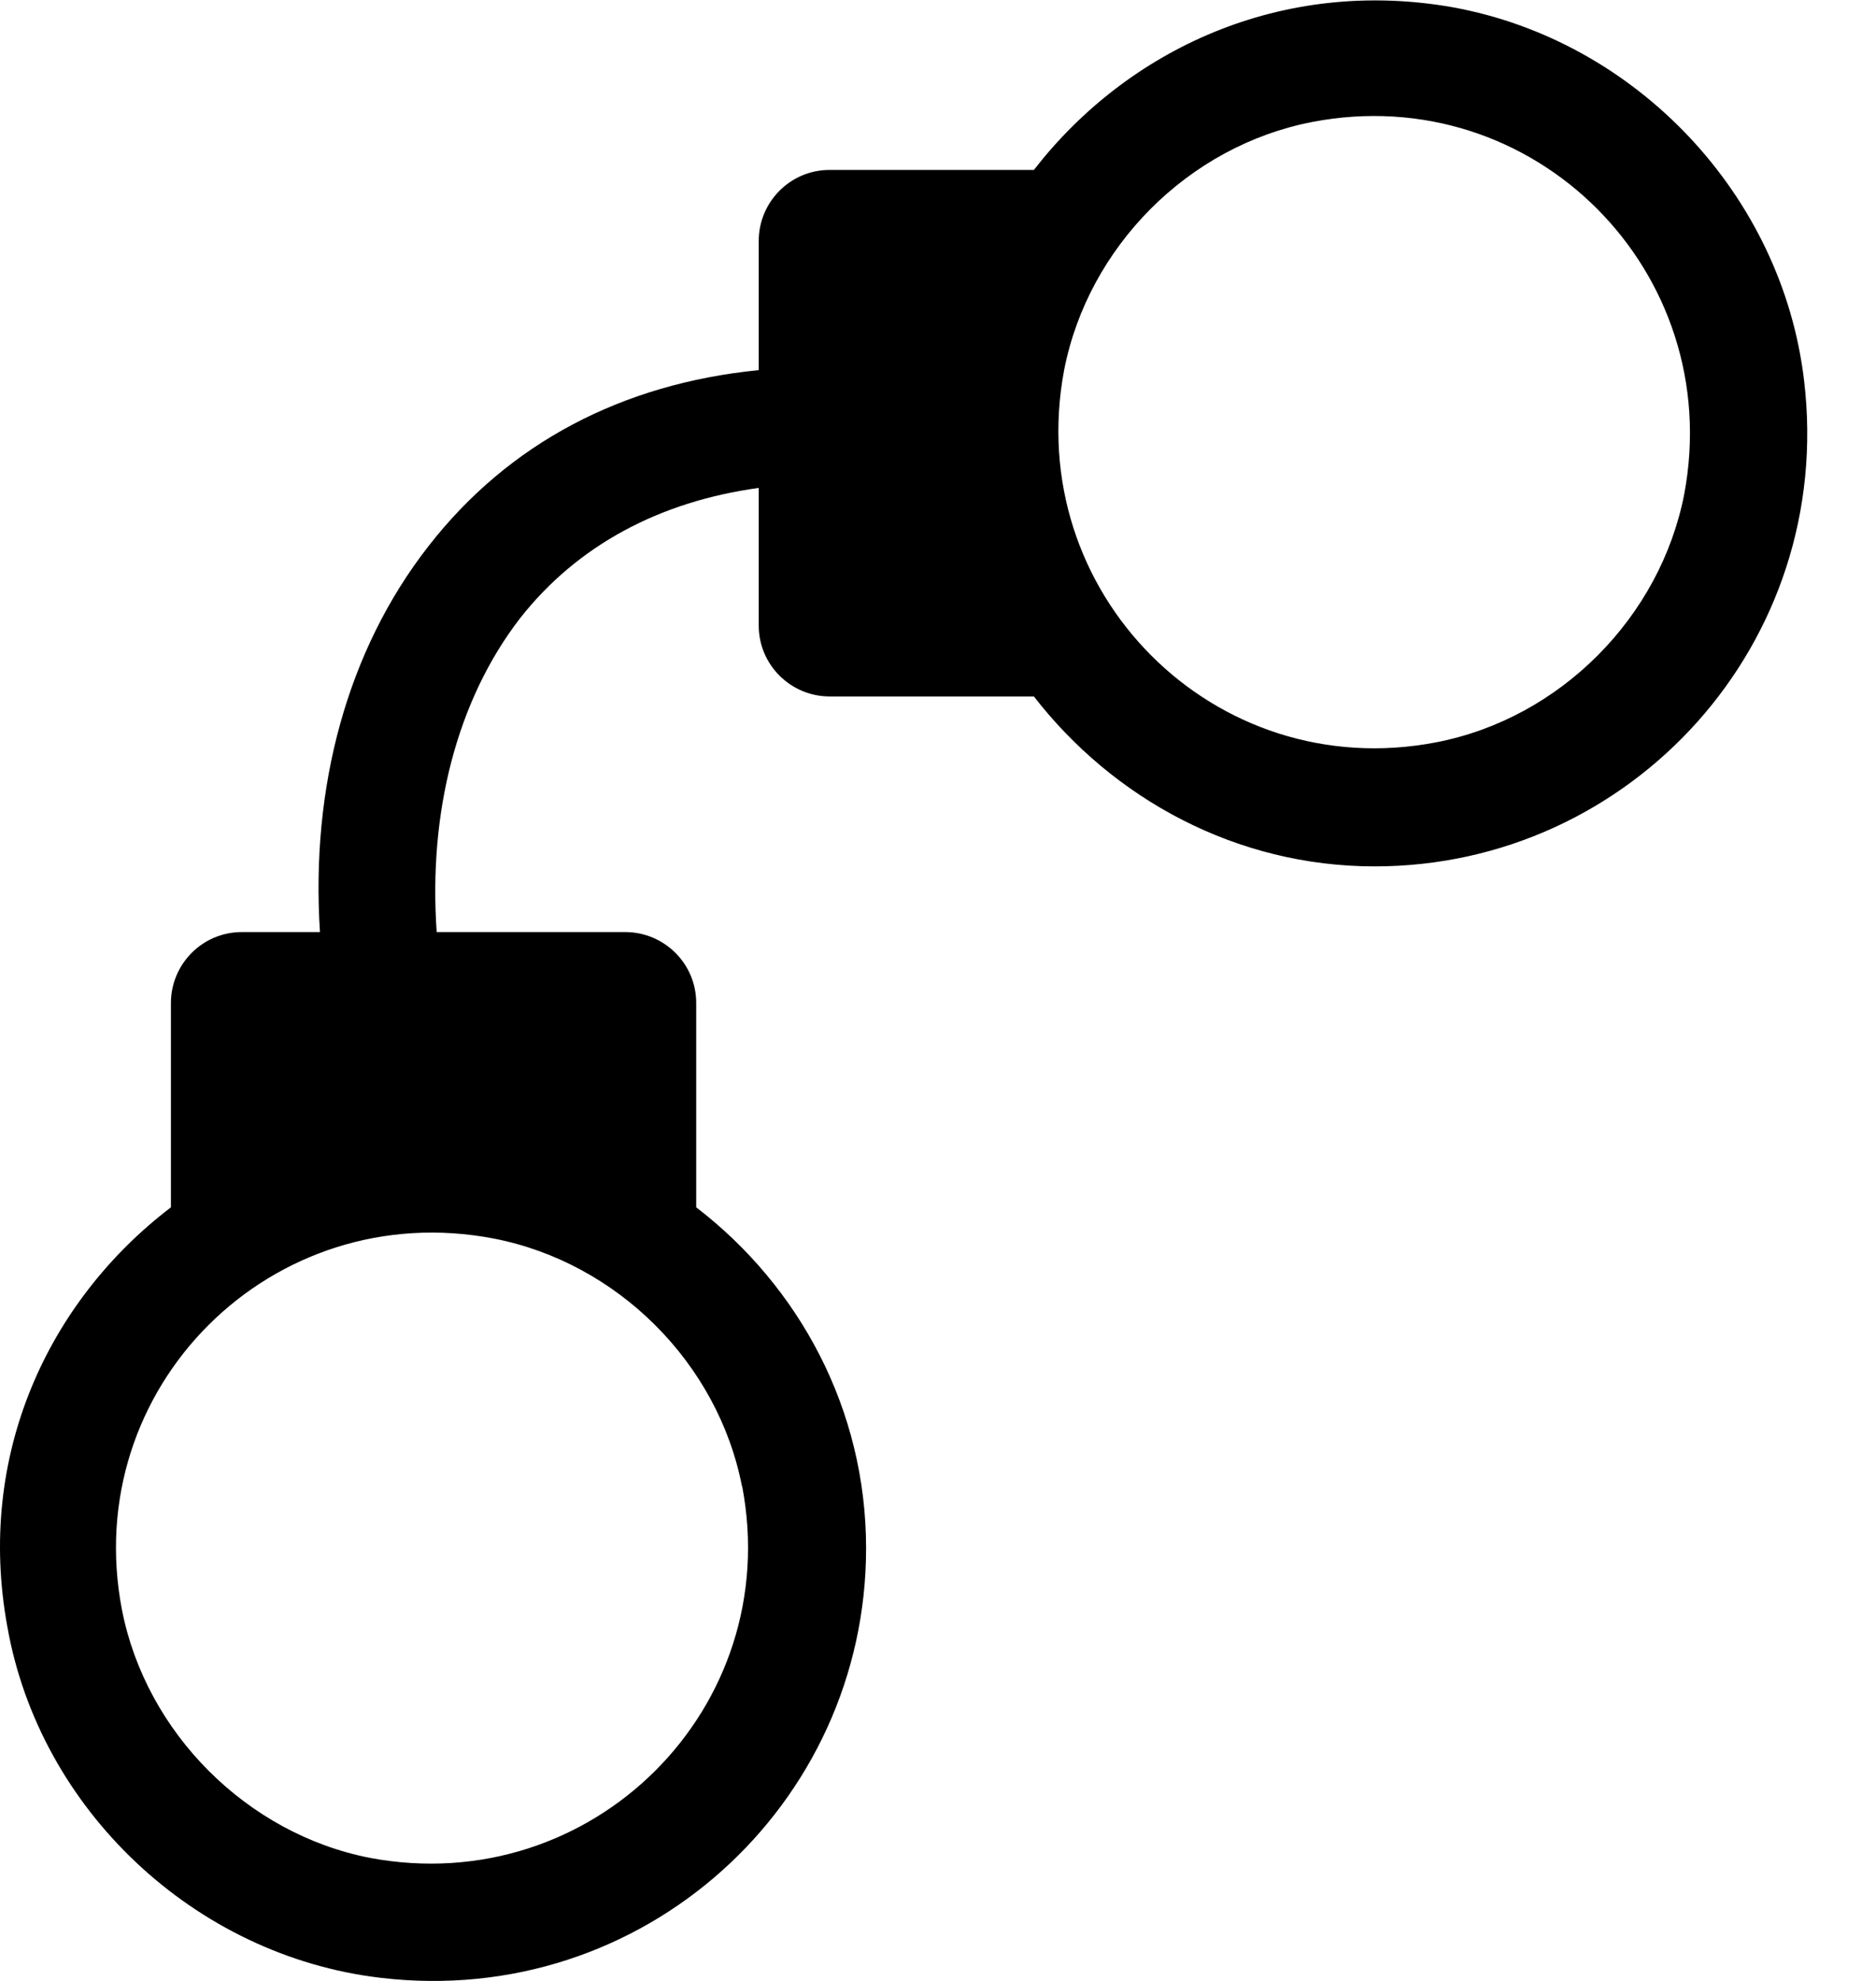
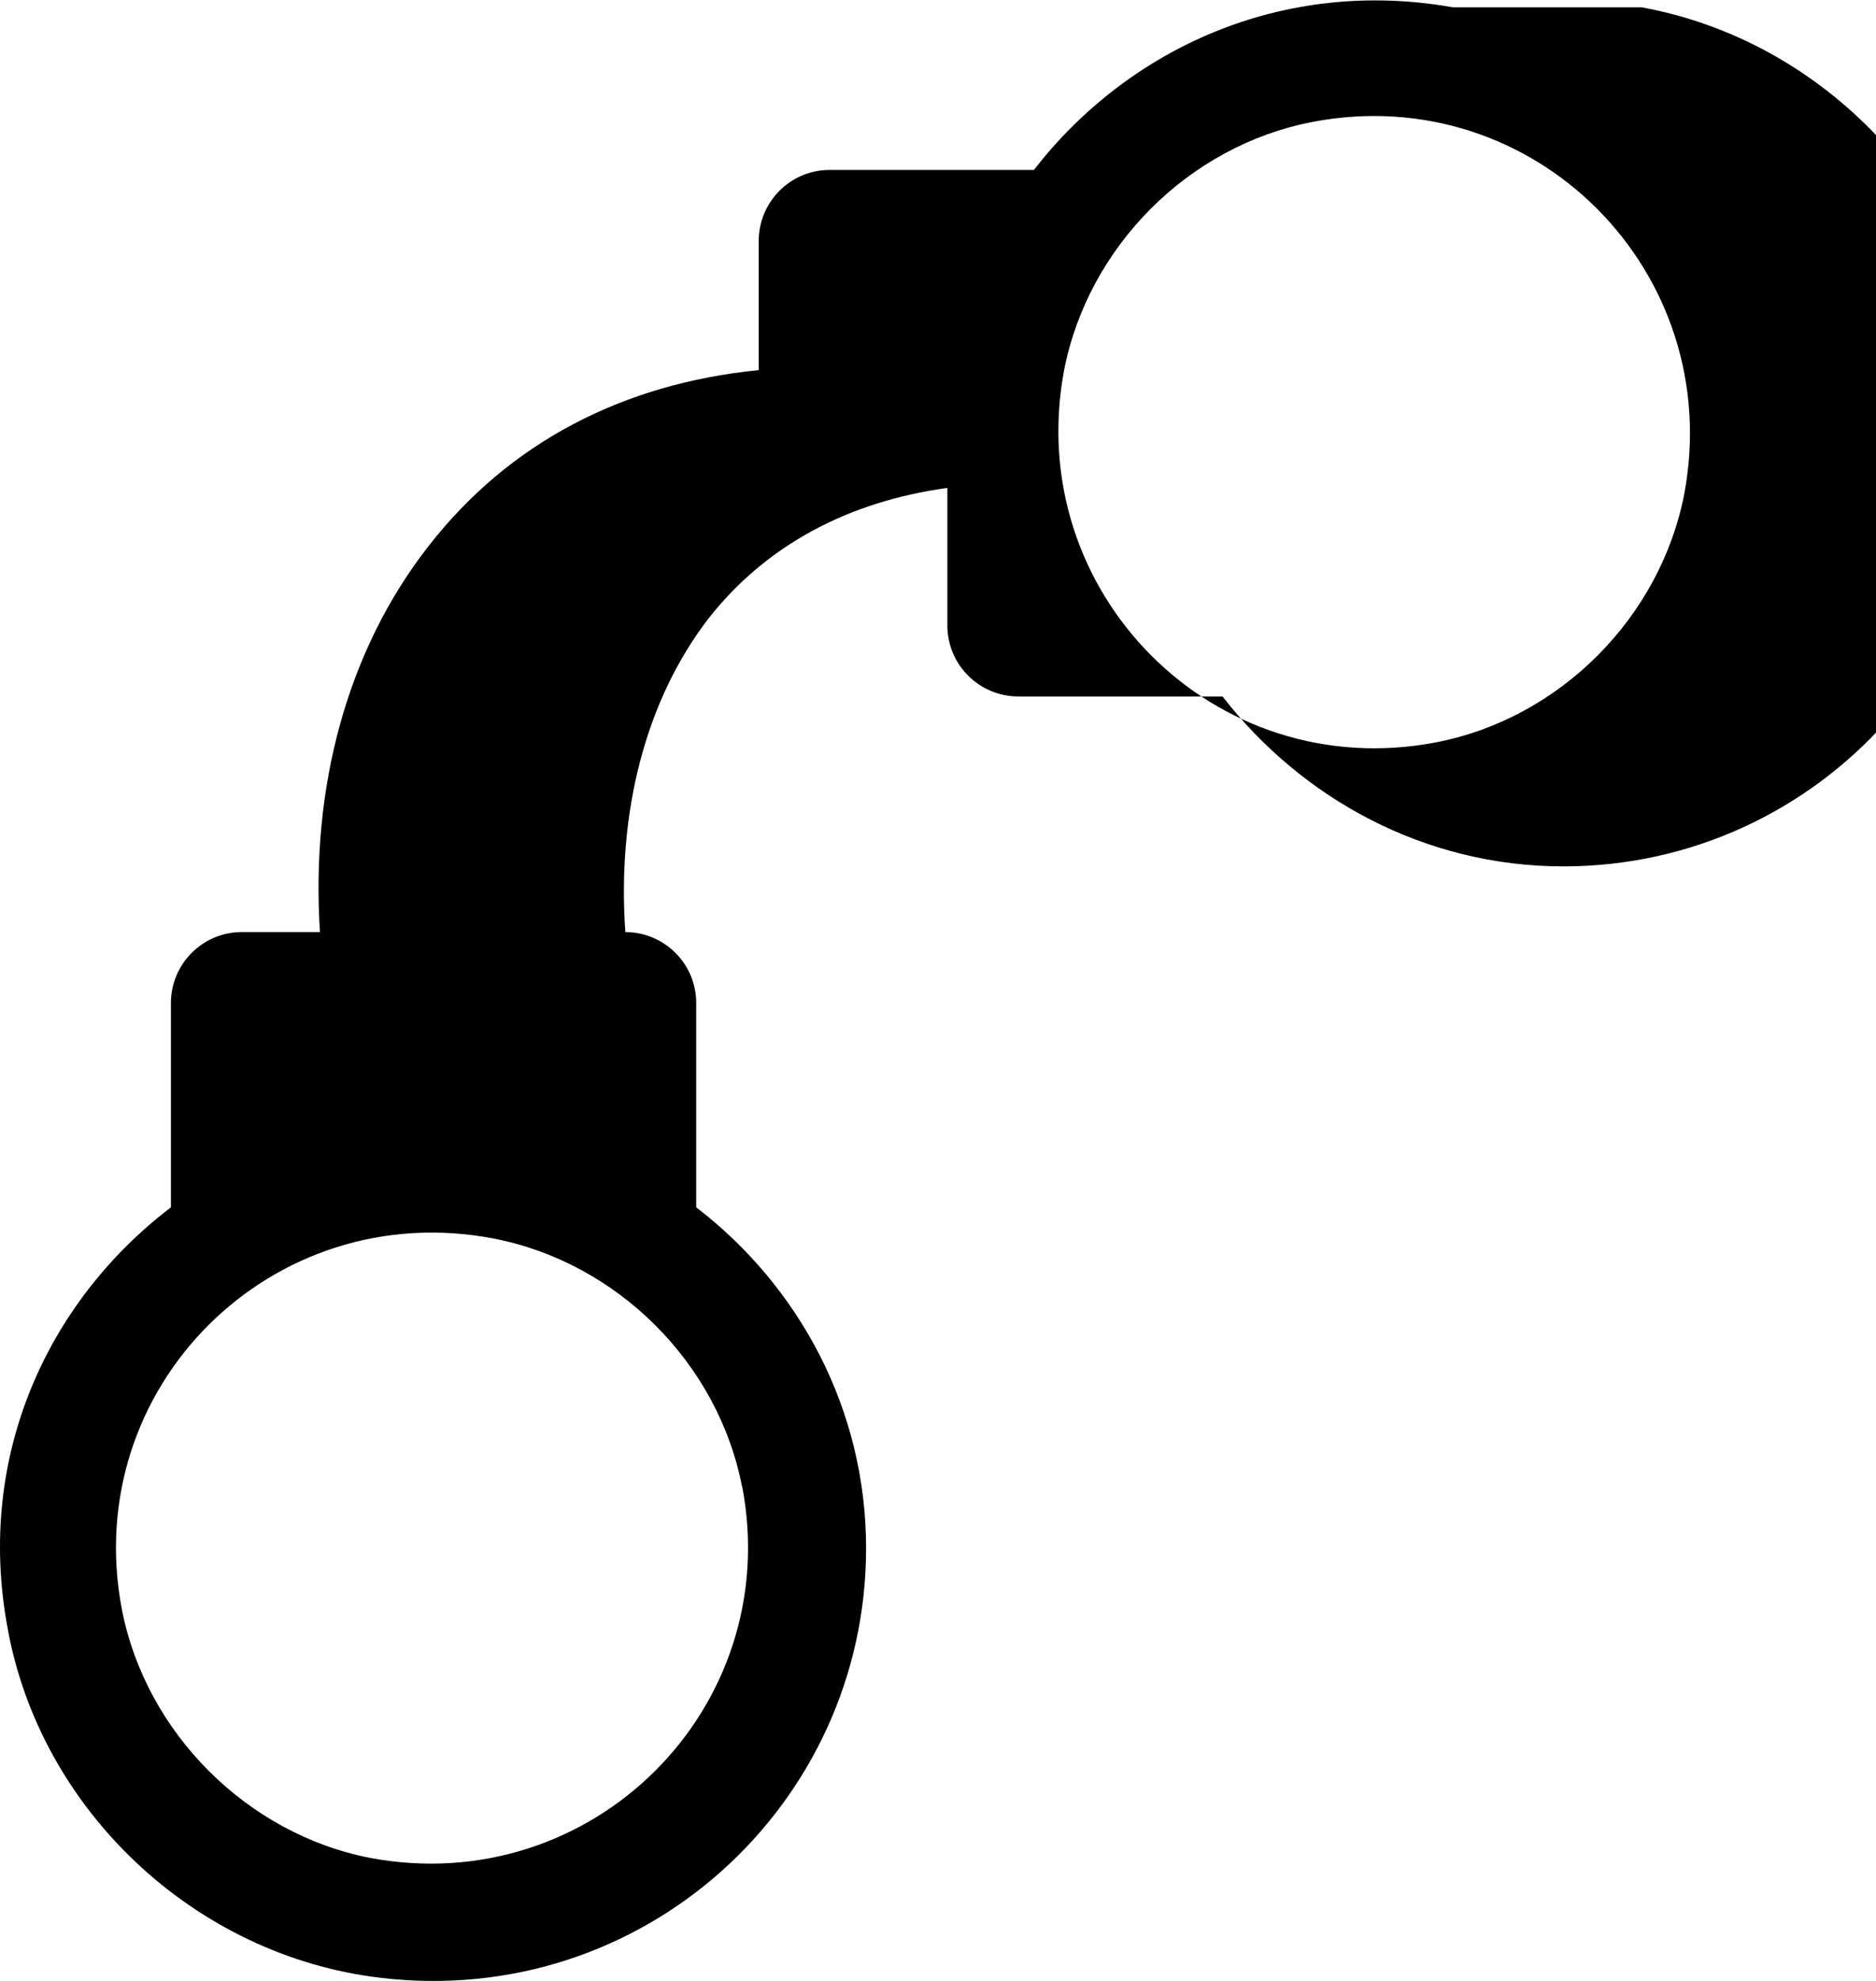
<svg xmlns="http://www.w3.org/2000/svg" width="18" height="19" viewBox="0 0 18 19">
-   <path d="M13.94,.07c-1.64-.29-3.12,.4-4.02,1.56h-1.96c-.38,0-.68,.31-.68,.68v1.24c-1.31,.13-2.4,.7-3.17,1.69-.78,1-1.13,2.31-1.04,3.7h-.75c-.38,0-.68,.31-.68,.68v1.96C.46,12.48-.23,13.96,.07,15.6c.31,1.76,1.8,3.16,3.58,3.37,2.52,.3,4.66-1.66,4.66-4.12,0-1.33-.64-2.51-1.63-3.27v-1.96c0-.38-.31-.68-.68-.68h-1.81c-.08-1.14,.19-2.22,.8-3.01,.55-.7,1.34-1.12,2.29-1.25v1.32c0,.38,.31,.68,.68,.68h1.96c.76,.98,1.94,1.63,3.27,1.63,2.46,0,4.42-2.14,4.12-4.66-.21-1.78-1.61-3.26-3.37-3.58ZM7.12,14.25c.41,2.13-1.44,3.97-3.57,3.57-1.18-.23-2.15-1.2-2.38-2.38-.41-2.13,1.44-3.97,3.57-3.56,1.18,.23,2.15,1.19,2.38,2.38Zm6.66-7.13c-2.13,.41-3.97-1.44-3.57-3.57,.23-1.18,1.19-2.15,2.38-2.38,2.13-.41,3.97,1.44,3.57,3.57-.23,1.18-1.19,2.15-2.38,2.38Z" />
+   <path d="M13.94,.07c-1.64-.29-3.12,.4-4.02,1.56h-1.96c-.38,0-.68,.31-.68,.68v1.24c-1.31,.13-2.4,.7-3.17,1.69-.78,1-1.13,2.31-1.04,3.7h-.75c-.38,0-.68,.31-.68,.68v1.96C.46,12.48-.23,13.96,.07,15.6c.31,1.76,1.8,3.16,3.58,3.37,2.52,.3,4.66-1.66,4.66-4.12,0-1.33-.64-2.51-1.63-3.27v-1.96c0-.38-.31-.68-.68-.68c-.08-1.14,.19-2.22,.8-3.01,.55-.7,1.34-1.12,2.29-1.25v1.32c0,.38,.31,.68,.68,.68h1.96c.76,.98,1.94,1.63,3.27,1.63,2.46,0,4.42-2.14,4.12-4.66-.21-1.78-1.61-3.26-3.37-3.58ZM7.12,14.25c.41,2.13-1.44,3.97-3.57,3.57-1.18-.23-2.15-1.2-2.38-2.38-.41-2.13,1.44-3.97,3.57-3.56,1.18,.23,2.15,1.19,2.38,2.38Zm6.66-7.13c-2.13,.41-3.97-1.44-3.57-3.57,.23-1.18,1.19-2.15,2.38-2.38,2.13-.41,3.97,1.44,3.57,3.57-.23,1.18-1.19,2.15-2.38,2.38Z" />
</svg>